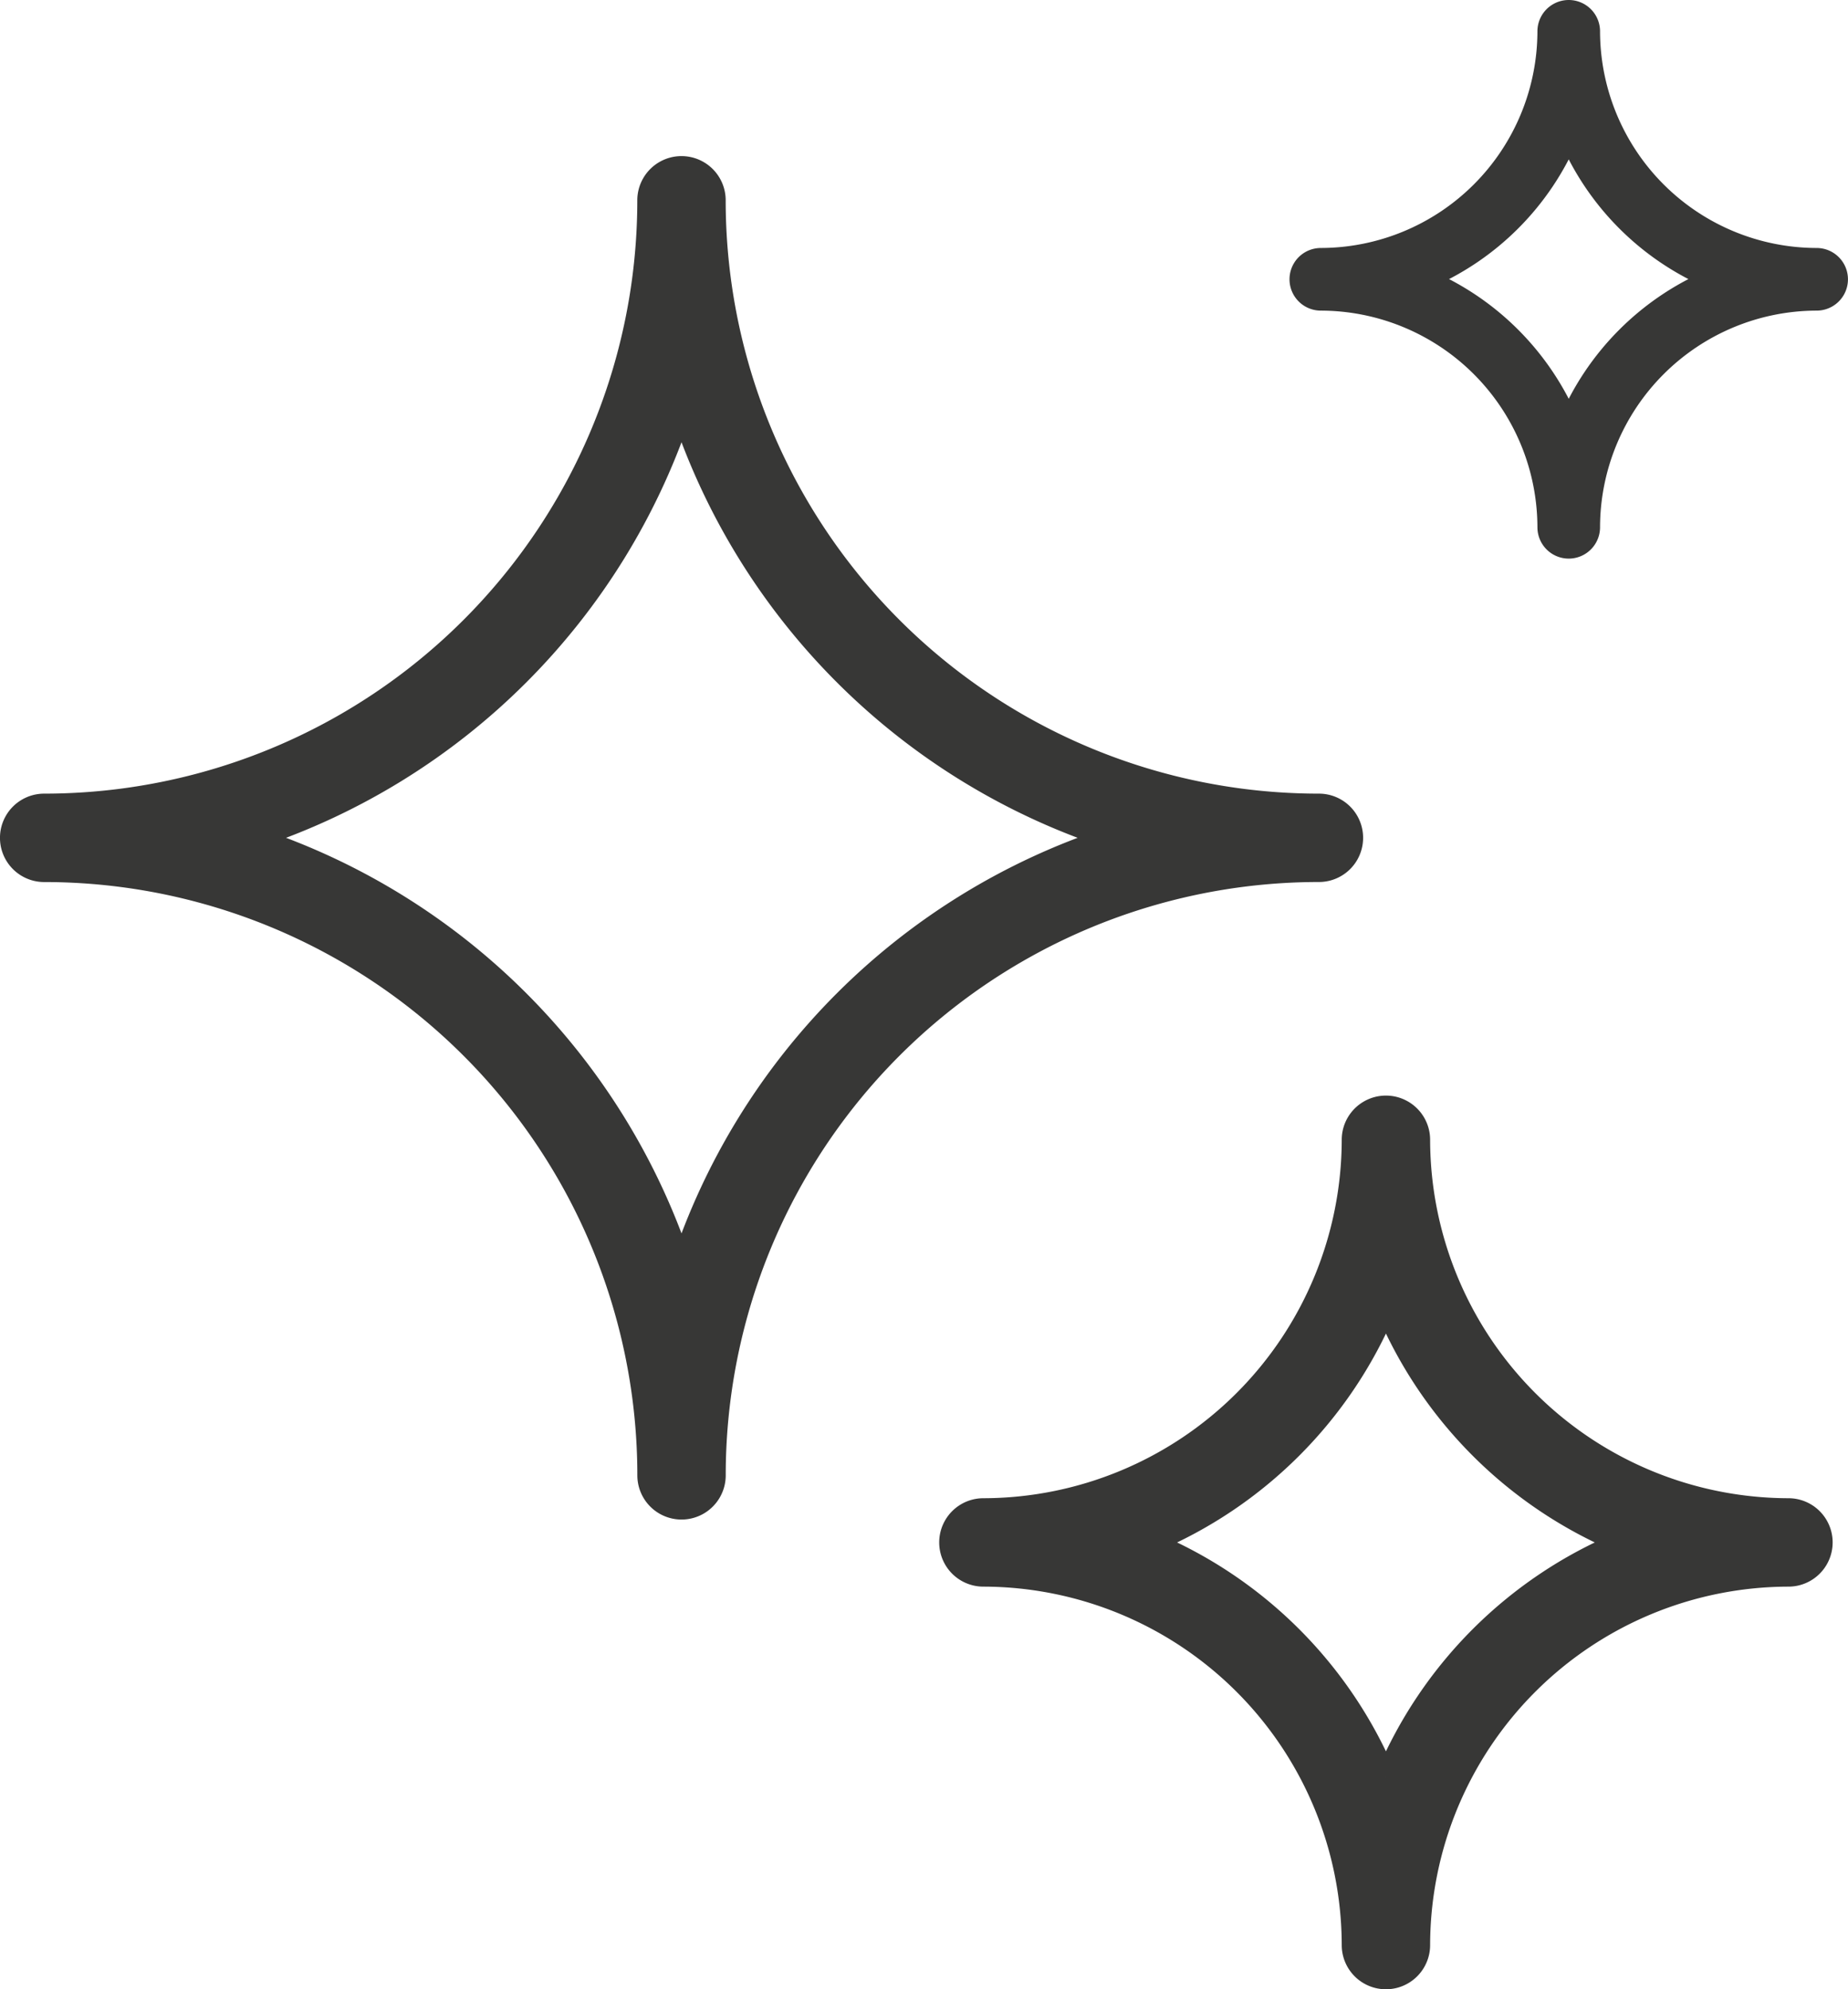
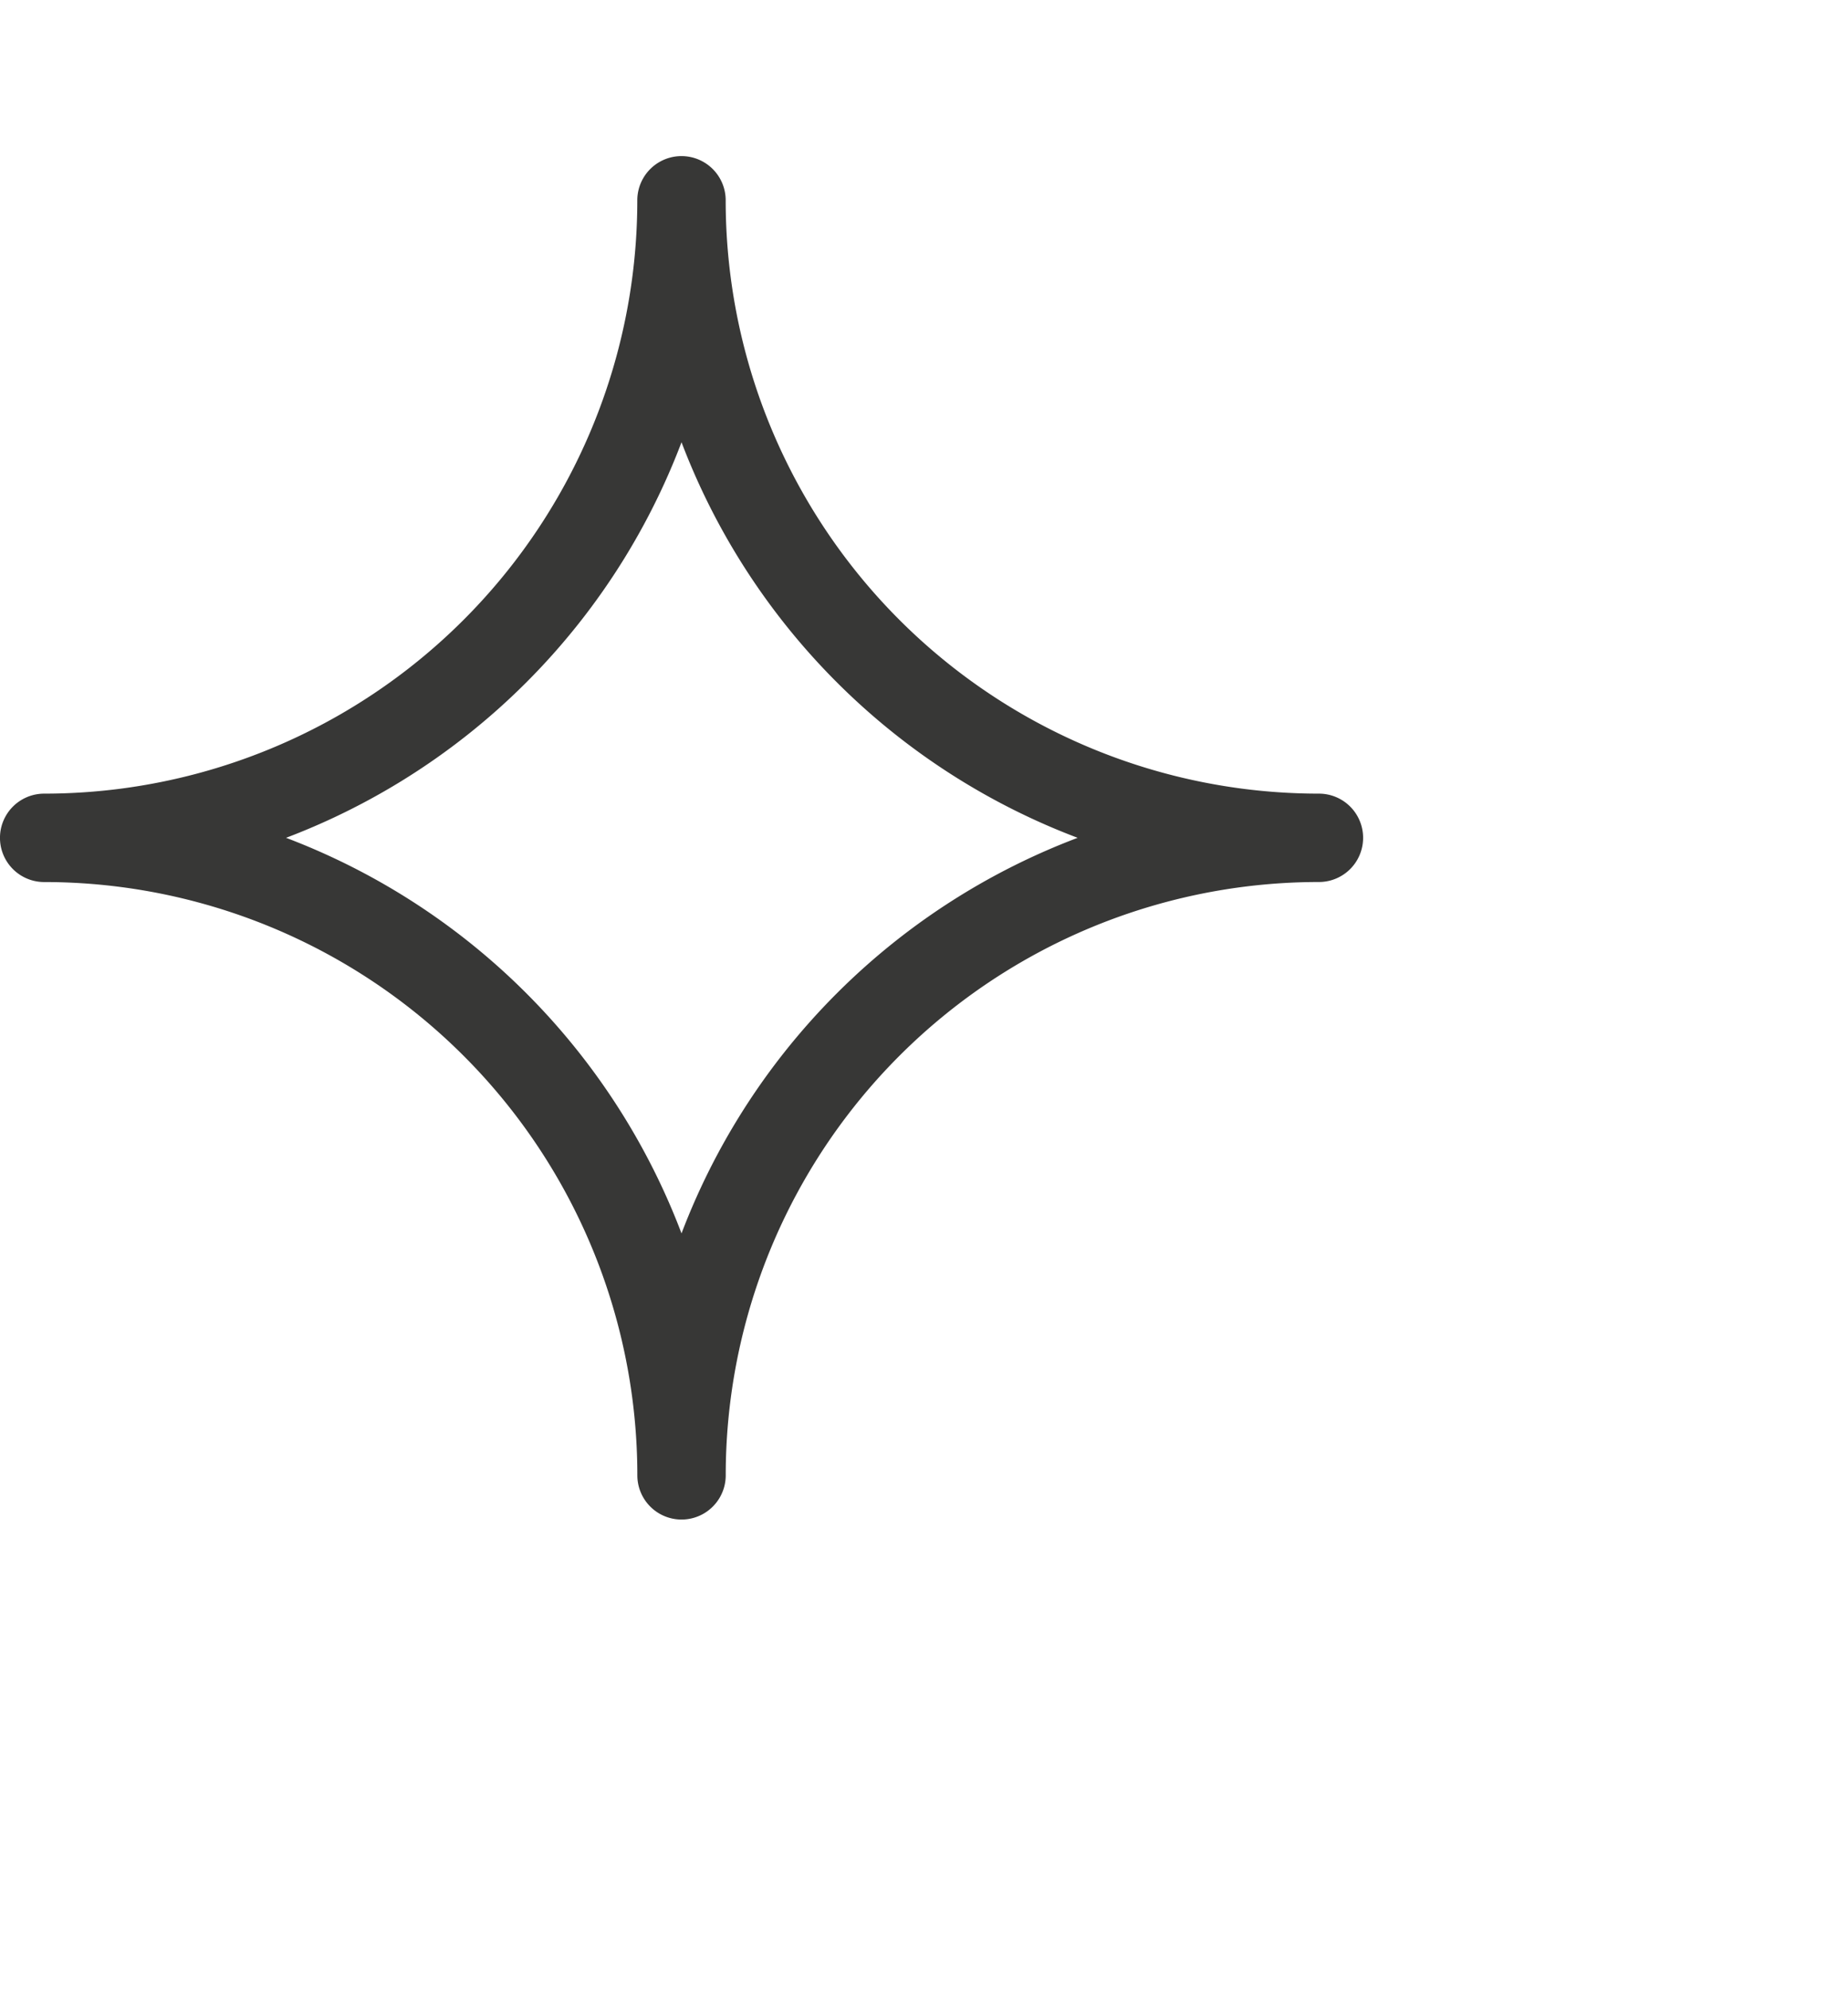
<svg xmlns="http://www.w3.org/2000/svg" width="43.383" height="46.687" viewBox="0 0 43.383 46.687">
  <g id="Layer_42" data-name="Layer 42" transform="translate(-2.25 1.75)">
    <path id="Path_36854" data-name="Path 36854" d="M34,18.249a.787.787,0,0,0-.787-.787A14.174,14.174,0,0,1,19.036,3.287a.787.787,0,0,0-1.575,0A14.174,14.174,0,0,1,3.287,17.462a.787.787,0,0,0,0,1.575A14.174,14.174,0,0,1,17.462,33.211a.787.787,0,0,0,1.575,0A14.174,14.174,0,0,1,33.211,19.036.787.787,0,0,0,34,18.249ZM18.249,28.281A15.749,15.749,0,0,0,8.217,18.249,15.749,15.749,0,0,0,18.249,8.217,15.749,15.749,0,0,0,28.3,18.249,15.749,15.749,0,0,0,18.249,28.281Z" transform="translate(0 -0.336)" fill="#373736" stroke="#373736" stroke-width="0.5" />
-     <path id="Path_36855" data-name="Path 36855" d="M36.186,25.949a8.678,8.678,0,0,1-8.662-8.662.787.787,0,1,0-1.575,0,8.678,8.678,0,0,1-8.662,8.662.787.787,0,1,0,0,1.575,8.678,8.678,0,0,1,8.662,8.662.787.787,0,0,0,1.575,0,8.678,8.678,0,0,1,8.662-8.662.787.787,0,1,0,0-1.575Zm-9.449,6.3a10.268,10.268,0,0,0-5.512-5.512,10.268,10.268,0,0,0,5.512-5.512,10.268,10.268,0,0,0,5.512,5.512,10.268,10.268,0,0,0-5.512,5.512Z" transform="translate(8.049 7.713)" fill="#373736" stroke="#373736" stroke-width="0.5" />
-     <path id="Path_36870" data-name="Path 36870" d="M28.625,22.32a5.345,5.345,0,0,1-5.335-5.335.485.485,0,1,0-.97,0,5.345,5.345,0,0,1-5.335,5.335.485.485,0,1,0,0,.97,5.345,5.345,0,0,1,5.335,5.335.485.485,0,1,0,.97,0,5.345,5.345,0,0,1,5.335-5.335.485.485,0,1,0,0-.97Zm-5.82,3.88a6.325,6.325,0,0,0-3.4-3.4,6.325,6.325,0,0,0,3.4-3.4,6.325,6.325,0,0,0,3.4,3.4,6.325,6.325,0,0,0-3.4,3.4Z" transform="translate(16.272 -18)" fill="#373736" stroke="#373736" stroke-width="0.5" />
  </g>
</svg>